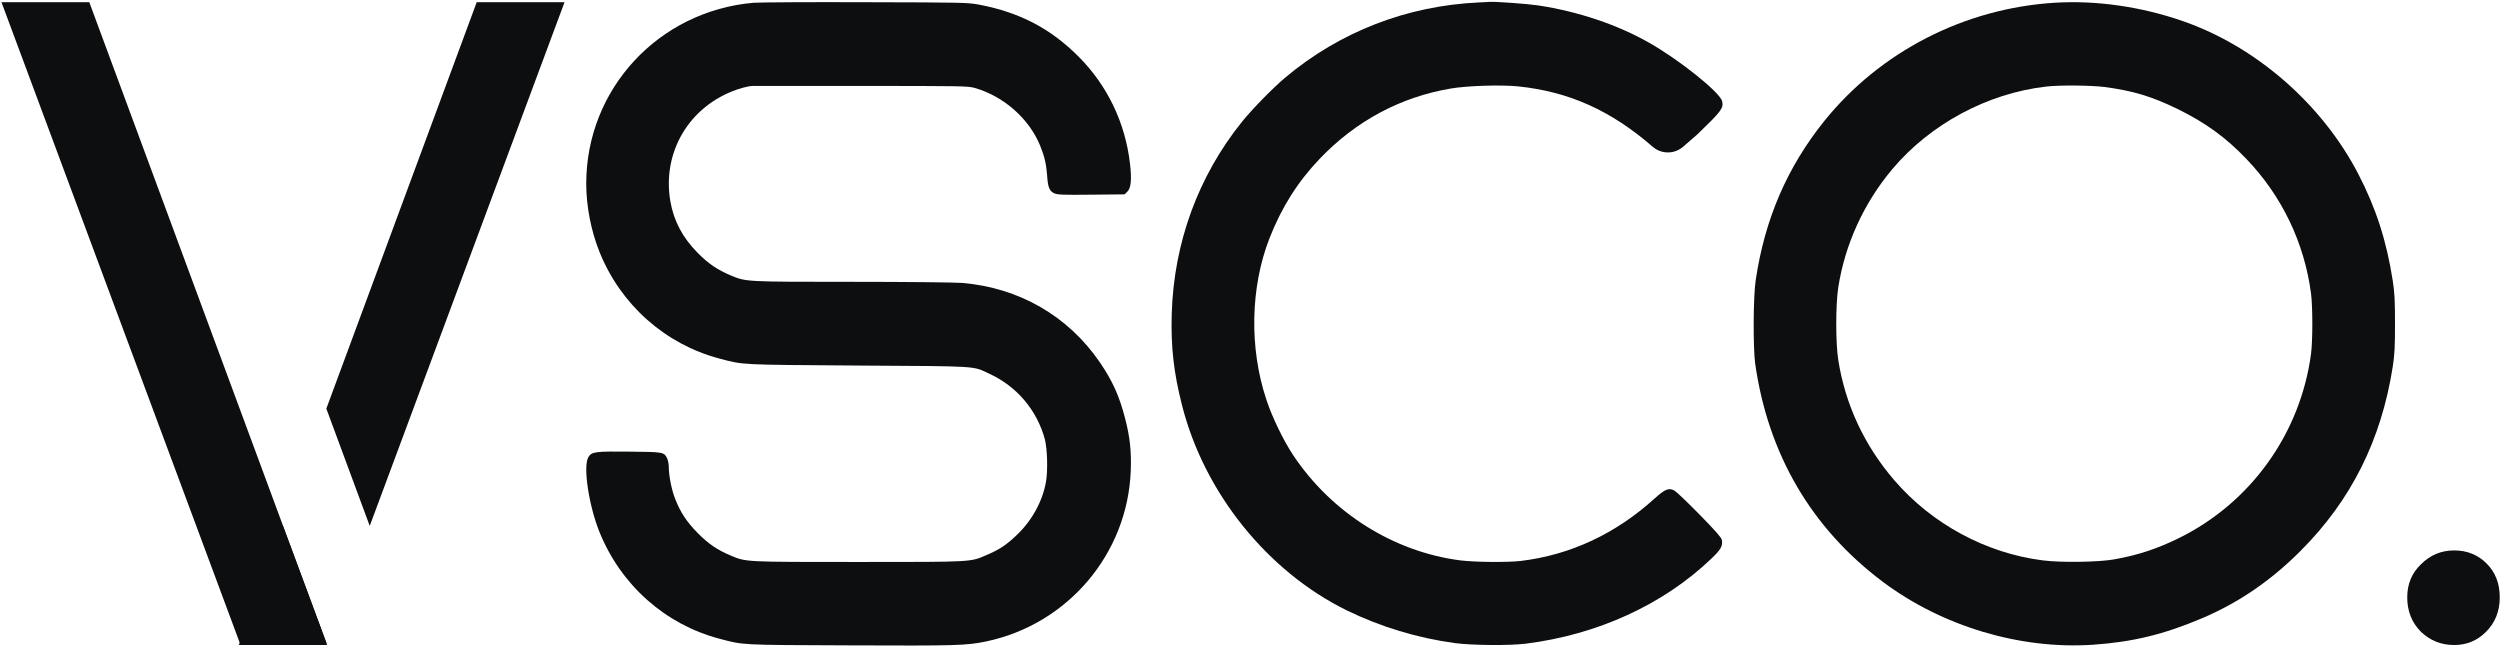
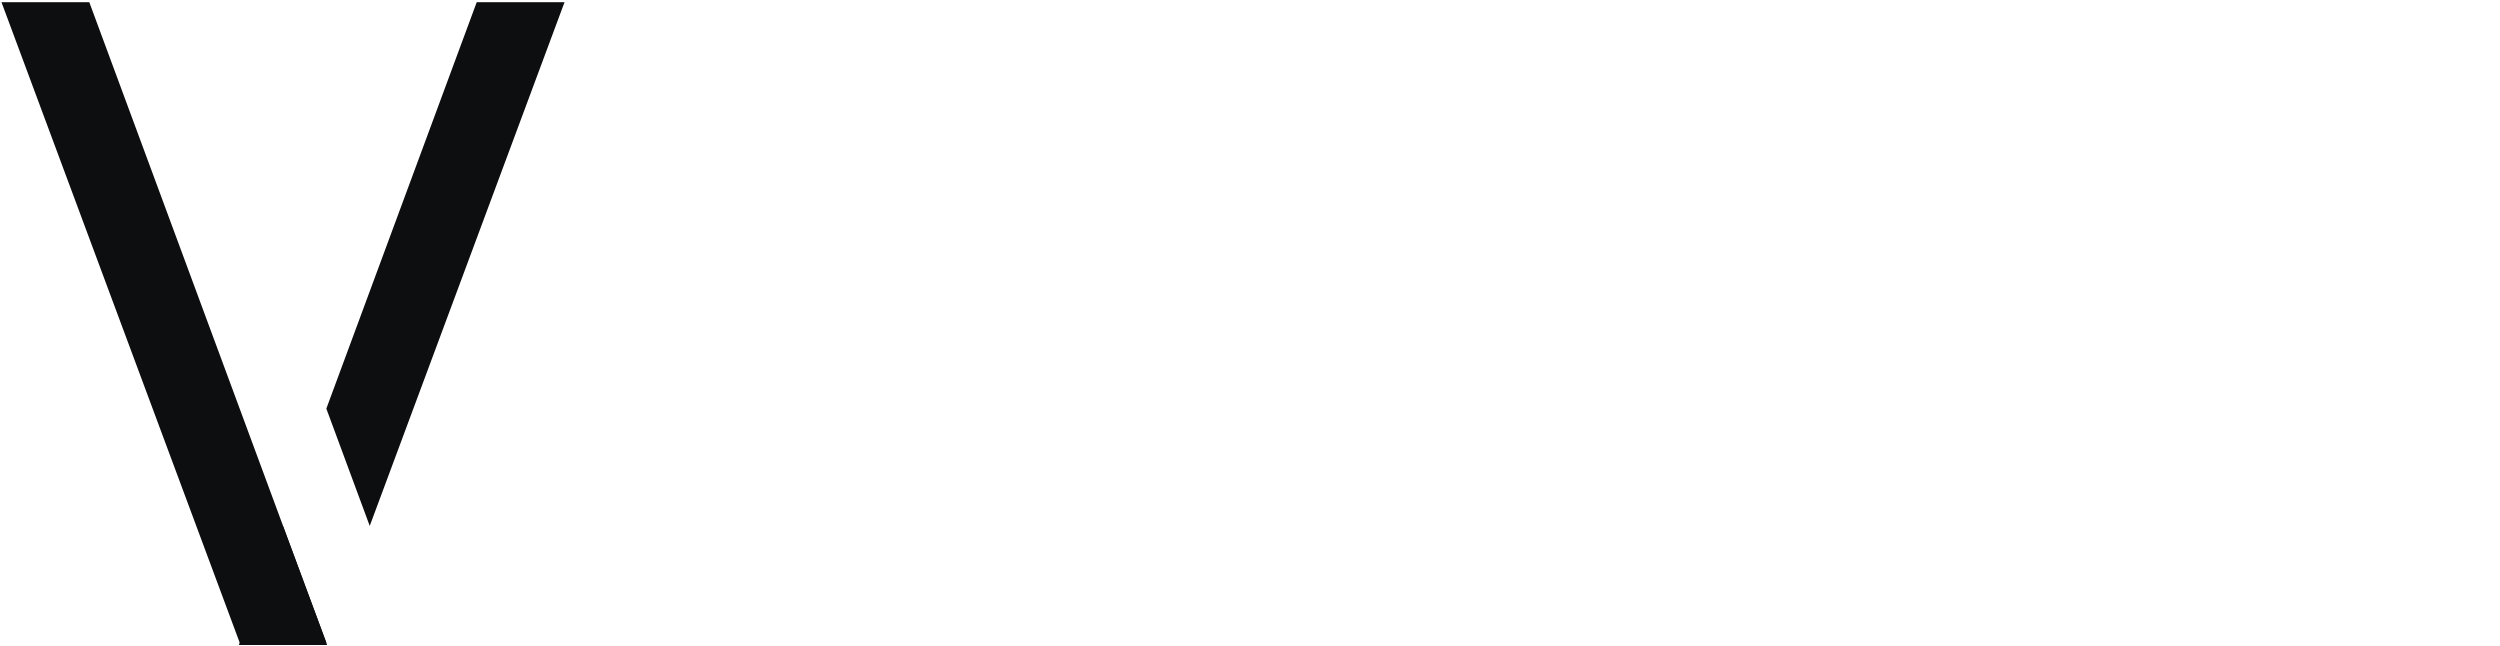
<svg xmlns="http://www.w3.org/2000/svg" width="1257" height="325" viewBox="0 0 1257 325" fill="none">
-   <path d="M1233.97 324.316C1227.49 324.316 1221.93 322.117 1217.3 317.72C1212.67 313.09 1210.36 307.304 1210.36 300.36C1210.36 293.648 1212.67 288.093 1217.3 283.695C1221.93 279.066 1227.49 276.751 1233.97 276.751C1240.45 276.751 1245.89 278.95 1250.29 283.348C1254.68 287.746 1256.88 293.416 1256.88 300.36C1256.88 307.304 1254.57 313.09 1249.94 317.72C1245.54 322.117 1240.22 324.316 1233.97 324.316Z" fill="#0D0E10" />
-   <path d="M378.881 1.384C331.102 5.54 294.756 44.775 294.756 92.322C294.756 103.656 297.183 116.123 301.443 126.701C312.12 153.253 334.446 173.06 361.733 180.292C374.028 183.53 371.17 183.368 431.459 183.8C493.151 184.178 488.837 183.908 497.412 187.902C511.271 194.27 521.355 206.197 525.345 220.823C526.586 225.626 526.909 236.528 525.939 242.141C524.213 252.071 518.874 261.785 511.055 269.179C505.878 274.09 502.535 276.303 495.956 279.109C487.813 282.617 489.7 282.563 431.891 282.563C374.567 282.563 375.16 282.617 367.503 279.379C360.6 276.465 356.232 273.497 350.839 268.046C345.339 262.487 342.157 257.684 339.515 250.938C337.735 246.566 336.279 239.226 336.279 234.963C336.279 233.452 335.902 231.509 335.47 230.537C333.906 227.299 333.745 227.245 316.758 227.083C299.286 226.867 297.452 227.137 295.834 229.836C293.084 234.369 295.996 254.068 301.443 267.56C312.174 294.113 334.392 313.92 361.733 321.151C374.136 324.39 371.439 324.282 427.415 324.497C480.91 324.713 485.871 324.605 495.902 322.501C536.94 313.866 566.977 278.408 568.541 236.69C568.918 227.083 568.163 219.851 565.736 210.515C562.824 199.127 559.373 191.517 553.01 182.181C537.047 158.866 512.349 144.618 483.66 142.244C480.155 141.974 455.511 141.704 428.386 141.704C374.891 141.704 375.106 141.704 367.503 138.52C360.708 135.659 356.232 132.637 350.839 127.186C343.236 119.523 338.814 111.157 337.088 101.389C332.72 76.455 346.633 53.194 370.792 44.937C370.792 44.937 375.86 43.21 378.634 43.21H431.19C483.229 43.21 486.68 43.264 489.97 44.182C504.53 48.337 517.203 59.401 522.865 72.947C525.13 78.398 526.046 82.392 526.478 88.005C526.855 94.265 527.664 96.154 530.199 97.233C531.817 97.935 534.836 98.043 548.803 97.881L565.467 97.719L566.869 96.316C568.702 94.481 569.08 90.163 568.163 82.284C565.79 61.776 556.838 43.102 542.494 28.639C528.311 14.391 512.888 6.295 492.396 2.356C486.68 1.276 484.793 1.222 435.234 1.114C407.085 1.006 381.685 1.168 378.881 1.384Z" fill="#0D0E10" />
-   <path d="M743.759 1.222C707.467 2.841 673.655 15.956 646.152 39.054C640.005 44.235 629.489 54.975 624.42 61.29C602.472 88.598 590.23 122.005 589.152 157.625C588.667 174.301 590.123 187.416 594.383 203.984C605.546 247.861 637.308 287.312 677.16 306.903C694.093 315.161 712.751 320.827 731.626 323.364C740.146 324.497 759.236 324.659 767.217 323.634C803.24 319.1 836.189 304.043 860.294 281.052C865.255 276.357 866.334 274.468 865.741 271.446C865.579 270.312 862.289 266.642 854.632 258.817C848.646 252.718 842.984 247.321 842.013 246.728C839.155 245.109 837.268 245.864 832.091 250.506C812.515 268.315 789.704 279.001 764.79 282.023C758.05 282.833 741.548 282.671 734.214 281.754C700.672 277.436 669.448 257.791 650.143 228.756C645.289 221.416 639.627 209.759 636.715 200.908C628.087 174.949 628.68 144.51 638.279 119.846C644.427 104.141 652.569 91.296 663.678 79.693C681.851 60.75 704.123 48.823 729.469 44.505C737.773 43.102 754.706 42.562 763.227 43.426C788.949 46.07 810.035 55.569 831.12 73.918V73.918C835.521 77.604 841.947 77.545 846.28 73.779L853.446 67.55C865.579 55.839 866.658 54.435 865.903 50.928C864.932 46.556 844.44 30.095 829.125 21.46C813.216 12.393 793.425 5.755 773.473 2.733C768.08 1.924 752.01 0.736 748.882 0.952C748.019 1.006 745.7 1.114 743.759 1.222Z" fill="#0D0E10" />
-   <path d="M1032.94 1.385C987.646 4.245 945.422 25.941 917.326 60.751C898.614 84.012 887.343 110.079 882.759 140.895C881.519 149.099 881.411 174.734 882.49 182.721C888.961 228.325 910.747 265.618 946.77 292.603C976.537 314.892 1015.8 326.657 1052.3 324.175C1072.2 322.825 1088.06 318.993 1107.2 310.844C1125.54 303.073 1141.82 291.955 1156.81 276.898C1182.21 251.478 1197.31 221.201 1203.08 184.34C1204 178.296 1204.21 174.626 1204.21 162.753C1204.21 150.88 1204 147.21 1203.08 141.165C1199.95 121.035 1194.62 104.574 1185.72 87.412C1167.44 52.224 1134.22 23.297 1097.39 10.56C1076.36 3.274 1053.87 0.09 1032.94 1.385ZM1058.24 43.751C1072.47 45.64 1081.96 48.5 1094.8 54.761C1108.98 61.723 1119.12 69.062 1129.58 80.018C1147.32 98.529 1158.65 122.06 1161.99 147.641C1162.85 154.28 1162.85 171.28 1161.99 177.864C1156.65 217.963 1131.68 252.827 1095.39 270.637C1084.5 275.98 1075.11 279.056 1063.25 281.215C1055.38 282.672 1036.29 282.942 1027.07 281.755C998.539 278.139 971.36 263.459 952.432 241.44C937.333 223.9 927.842 203.446 924.283 181.048C922.934 172.521 922.934 153.146 924.283 144.457C927.68 122.762 937.171 102.038 951.461 85.037C970.605 62.316 999.294 46.935 1028.74 43.535C1035.69 42.725 1051.33 42.887 1058.24 43.751Z" fill="#0D0E10" />
  <path d="M0.74 1.103L120.959 324.317H164.484L44.895 1.103H0.74Z" fill="#0D0E10" />
  <path d="M164.081 323.101L163.63 324.316H120.104L142.26 264.434L164.081 323.101ZM185.902 264.434L164.081 205.459L239.693 1.102H283.849L185.902 264.434Z" fill="#0D0E10" />
</svg>